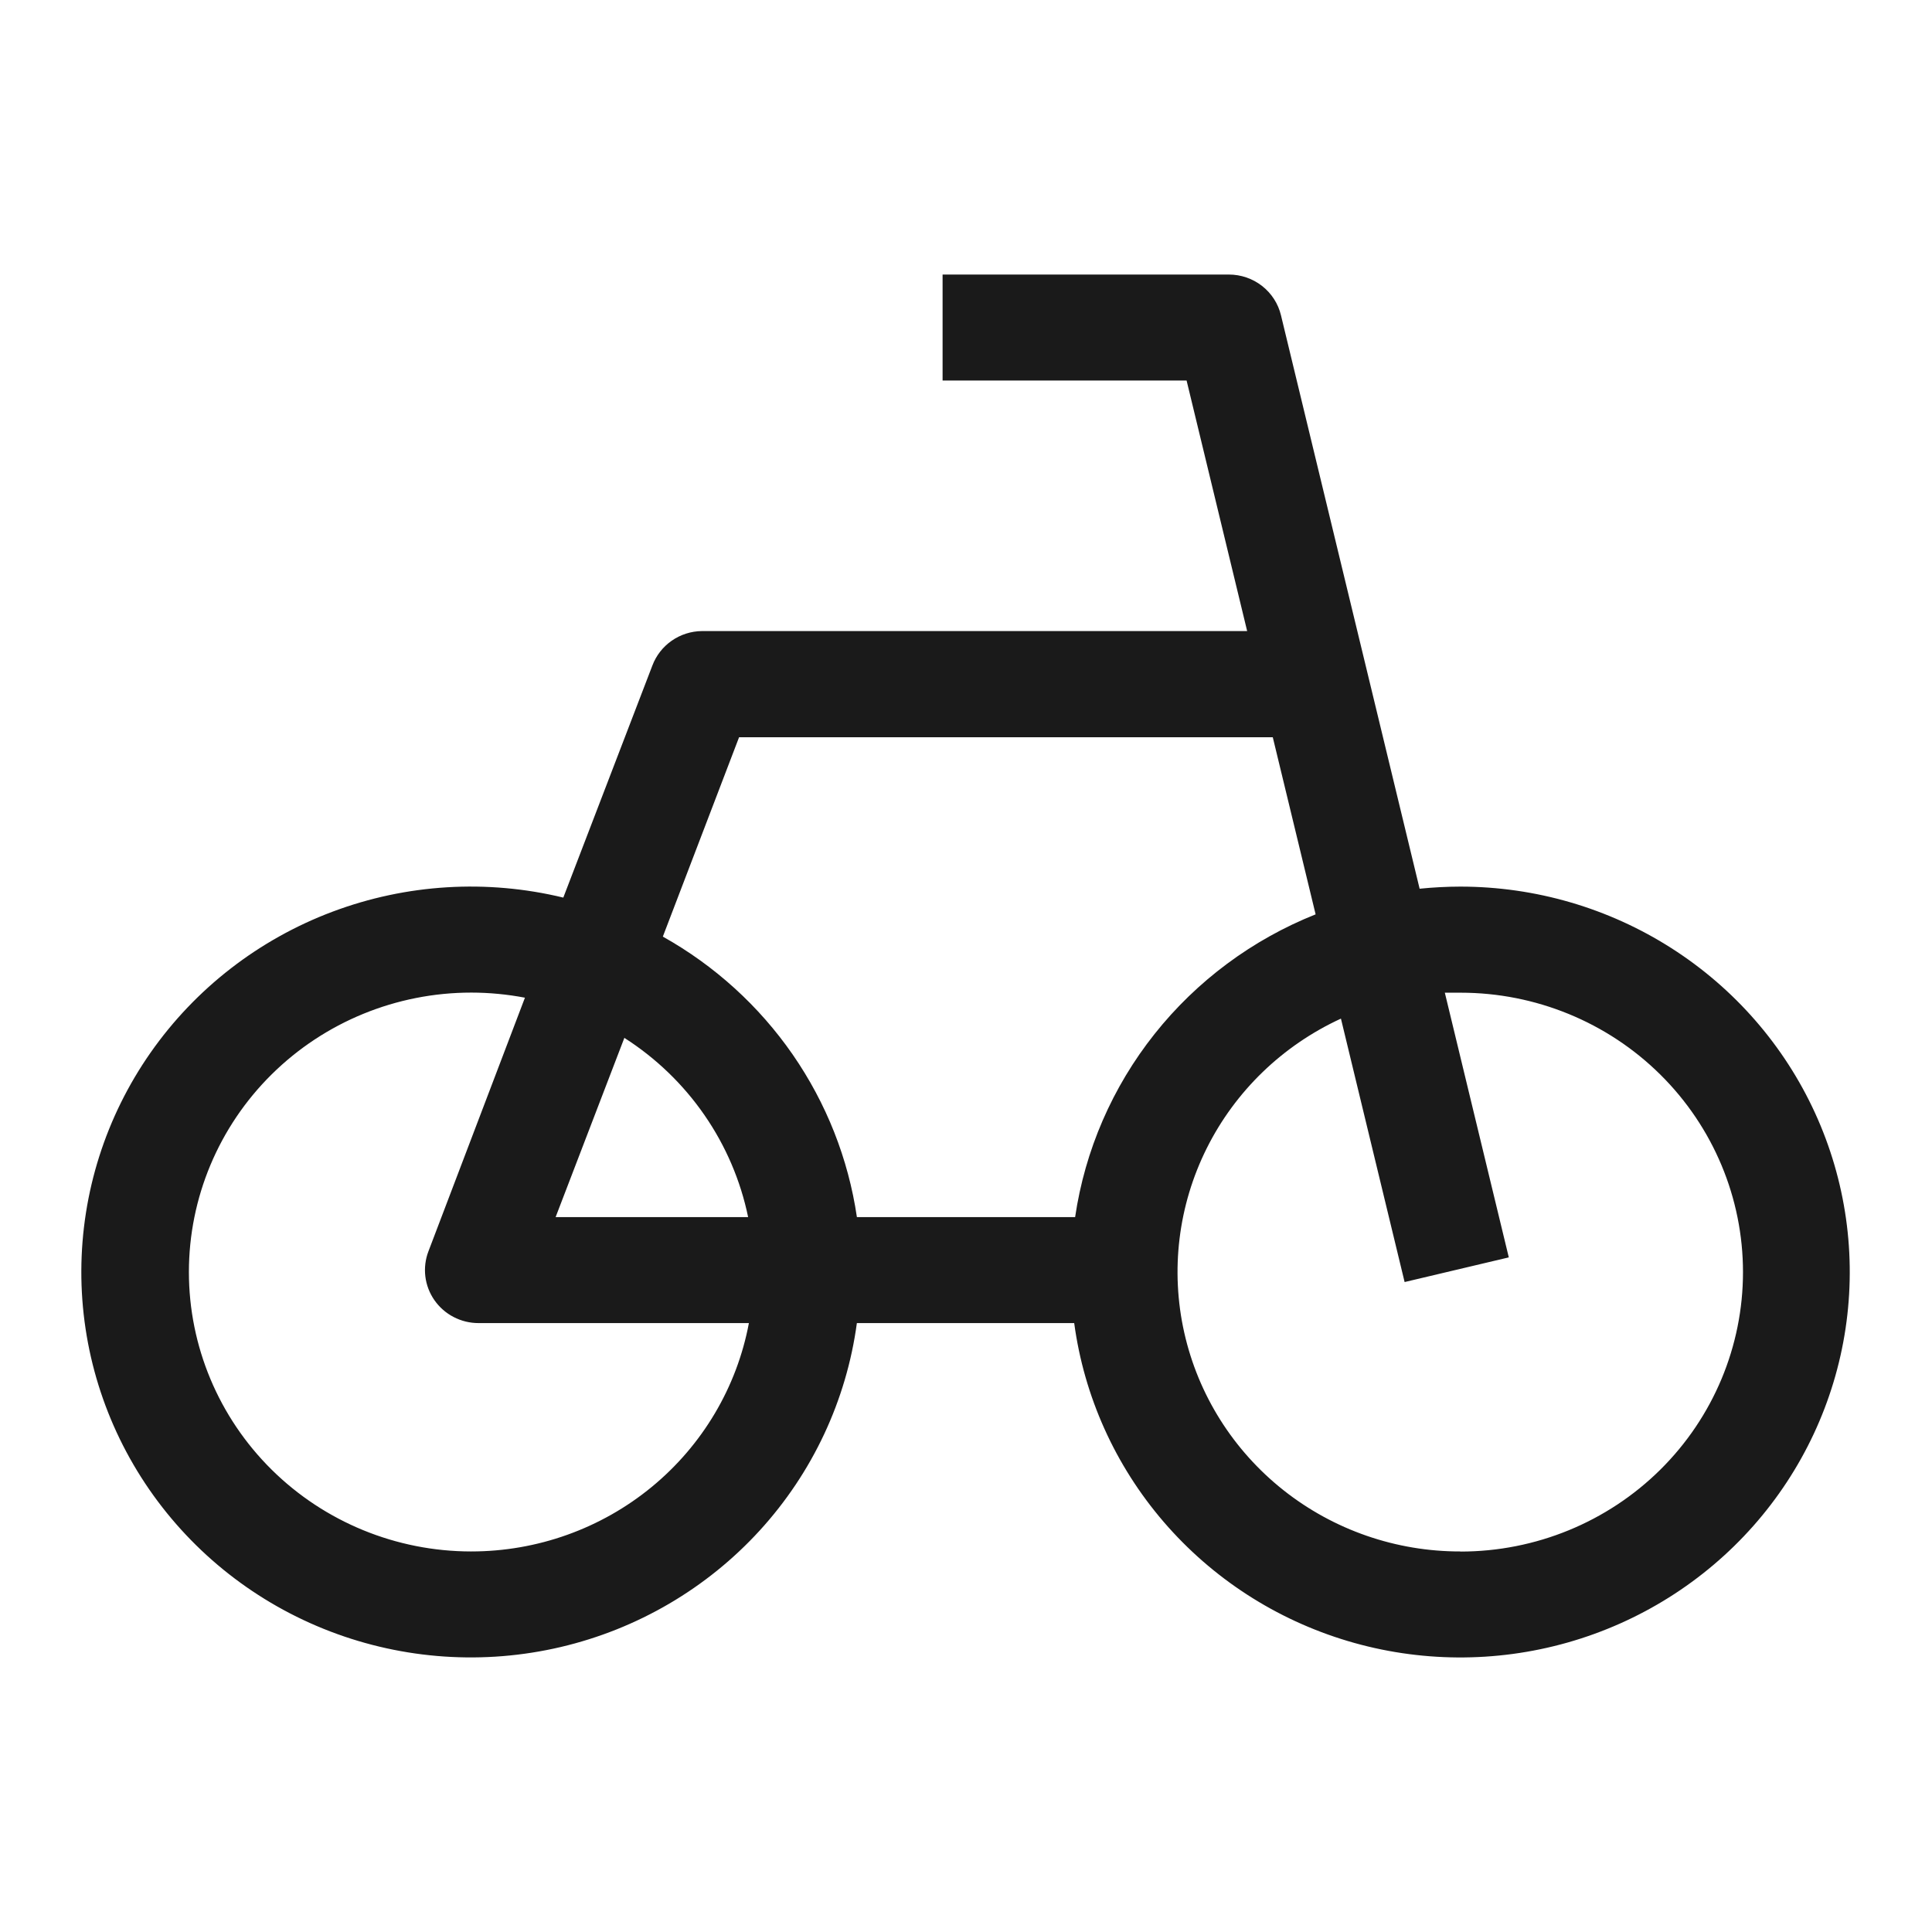
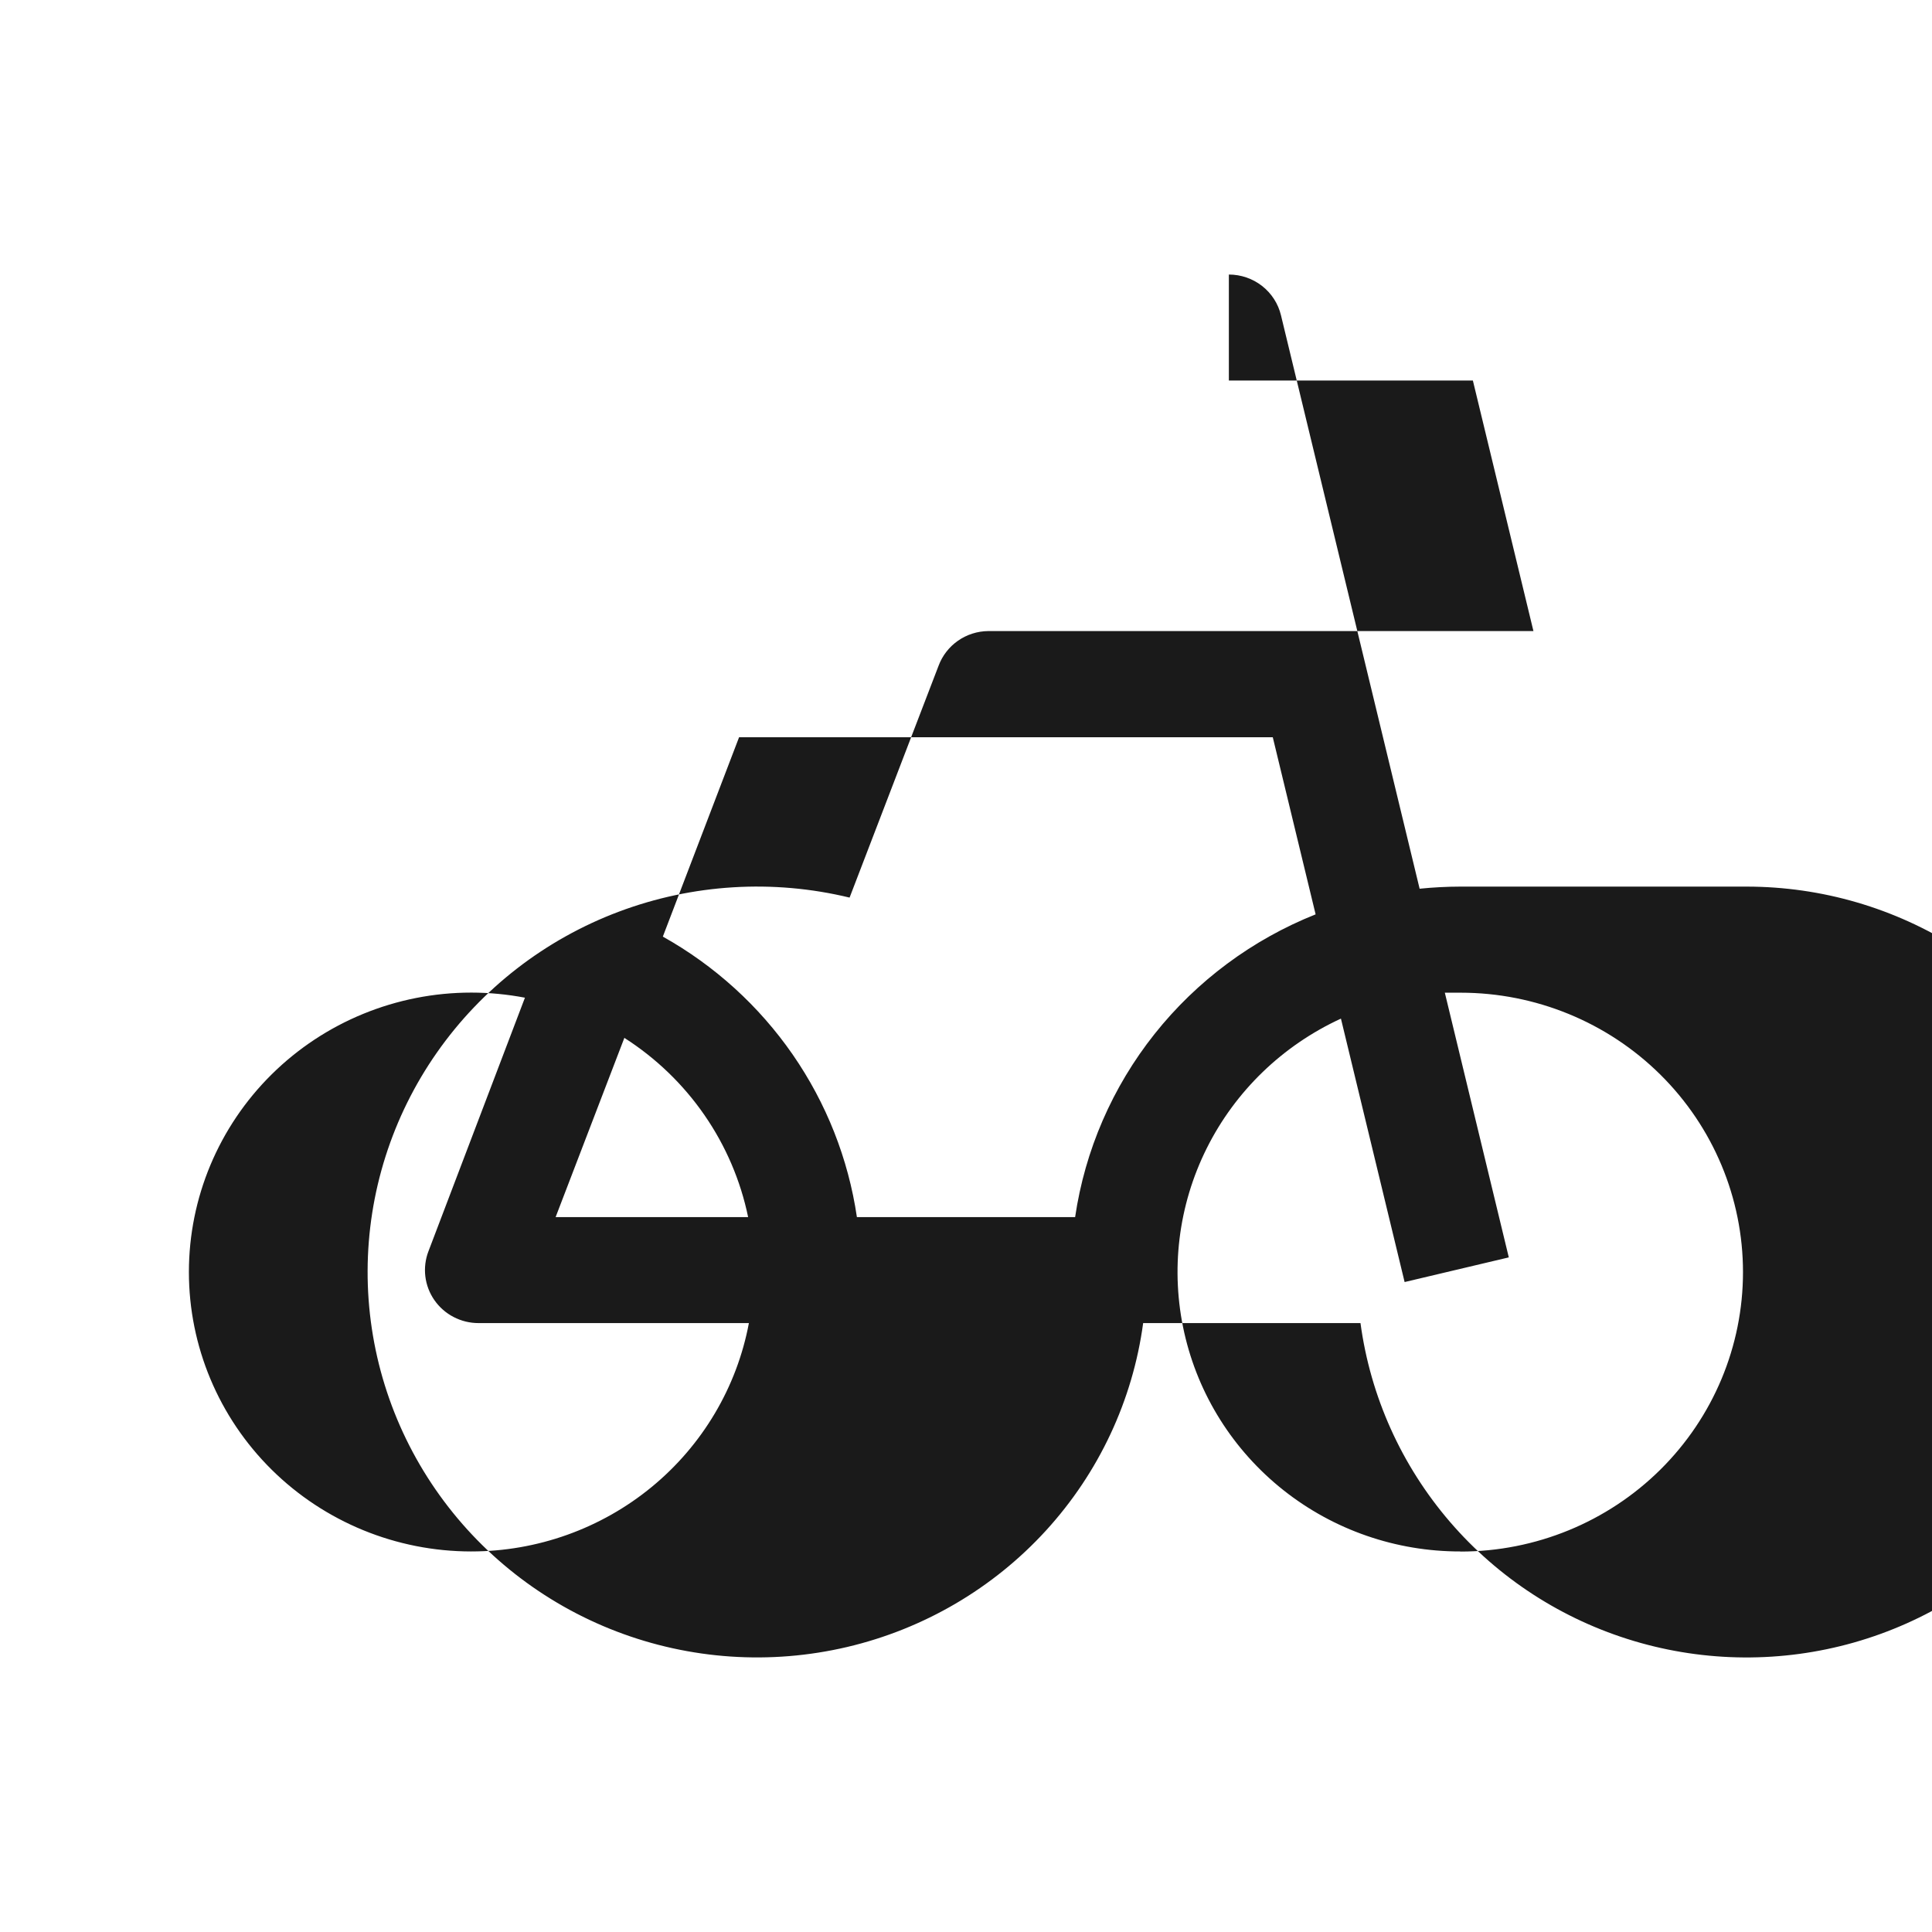
<svg xmlns="http://www.w3.org/2000/svg" width="190" viewBox="0 0 190 190" height="190" fill="none">
-   <path fill="#1a1a1a" d="m143.642 87.192c-1.346.002-2.692.072-4.031.208l-13.637-56.401c-.275-1.139-.931-2.154-1.86-2.879-.93-.726-2.079-1.12-3.263-1.12h-28.154v10.424h23.997l5.956 24.638h-53.626c-1.061.012-2.094.342-2.962.946-.868.604-1.532 1.454-1.903 2.437l-8.762 22.828c-7.529-1.821-15.438-1.339-22.684 1.382-7.246 2.721-13.487 7.553-17.9 13.857-4.413 6.305-6.789 13.786-6.815 21.455s2.3 15.165 6.67 21.499 10.579 11.207 17.806 13.975c7.227 2.769 15.133 3.303 22.674 1.532s14.361-5.764 19.56-11.451 8.533-12.801 9.56-20.403h21.373c.975 7.217 4.03 14.003 8.8 19.548 4.769 5.544 11.051 9.611 18.095 11.716s14.551 2.157 21.624.151c7.074-2.006 13.413-5.985 18.262-11.462 4.848-5.477 7.999-12.22 9.077-19.422 1.078-7.203.037-14.56-2.999-21.192-3.036-6.633-7.938-12.26-14.12-16.208s-13.383-6.051-20.741-6.057zm-70.959-14.688h52.487l4.213 17.417c-6.228 2.484-11.689 6.541-15.839 11.765-4.15 5.224-6.844 11.433-7.813 18.009h-21.46c-.845-5.734-3.003-11.201-6.311-15.982-3.308-4.781-7.677-8.75-12.774-11.603zm-11.281 29.565c3.112 1.989 5.791 4.572 7.881 7.599 2.09 3.026 3.549 6.435 4.29 10.027h-18.932zm-15.054 50.507c-7.365 0-14.429-2.895-19.637-8.048-5.208-5.154-8.134-12.144-8.134-19.432s2.926-14.278 8.134-19.432c5.208-5.153 12.272-8.049 19.637-8.049 1.771.002 3.538.171 5.276.502l-9.49 24.941c-.302.788-.406 1.638-.304 2.475.103.838.409 1.638.893 2.332.484.694 1.131 1.262 1.886 1.654.755.393 1.594.598 2.447.598h26.593c-1.185 6.309-4.564 12.008-9.55 16.11-4.987 4.102-11.267 6.348-17.751 6.348zm97.293 0c-6.33.016-12.475-2.109-17.418-6.023-4.942-3.913-8.386-9.38-9.759-15.495s-.594-12.51 2.208-18.127 7.46-10.118 13.2-12.757l6.263 25.907 10.246-2.425-6.291-26.031h1.551c7.365 0 14.429 2.895 19.637 8.049 5.208 5.153 8.134 12.143 8.134 19.431 0 7.289-2.926 14.278-8.134 19.432s-12.272 8.049-19.637 8.049z" />
+   <path fill="#1a1a1a" d="m143.642 87.192c-1.346.002-2.692.072-4.031.208l-13.637-56.401c-.275-1.139-.931-2.154-1.86-2.879-.93-.726-2.079-1.12-3.263-1.12v10.424h23.997l5.956 24.638h-53.626c-1.061.012-2.094.342-2.962.946-.868.604-1.532 1.454-1.903 2.437l-8.762 22.828c-7.529-1.821-15.438-1.339-22.684 1.382-7.246 2.721-13.487 7.553-17.9 13.857-4.413 6.305-6.789 13.786-6.815 21.455s2.3 15.165 6.67 21.499 10.579 11.207 17.806 13.975c7.227 2.769 15.133 3.303 22.674 1.532s14.361-5.764 19.56-11.451 8.533-12.801 9.56-20.403h21.373c.975 7.217 4.03 14.003 8.8 19.548 4.769 5.544 11.051 9.611 18.095 11.716s14.551 2.157 21.624.151c7.074-2.006 13.413-5.985 18.262-11.462 4.848-5.477 7.999-12.22 9.077-19.422 1.078-7.203.037-14.56-2.999-21.192-3.036-6.633-7.938-12.26-14.12-16.208s-13.383-6.051-20.741-6.057zm-70.959-14.688h52.487l4.213 17.417c-6.228 2.484-11.689 6.541-15.839 11.765-4.15 5.224-6.844 11.433-7.813 18.009h-21.46c-.845-5.734-3.003-11.201-6.311-15.982-3.308-4.781-7.677-8.75-12.774-11.603zm-11.281 29.565c3.112 1.989 5.791 4.572 7.881 7.599 2.09 3.026 3.549 6.435 4.29 10.027h-18.932zm-15.054 50.507c-7.365 0-14.429-2.895-19.637-8.048-5.208-5.154-8.134-12.144-8.134-19.432s2.926-14.278 8.134-19.432c5.208-5.153 12.272-8.049 19.637-8.049 1.771.002 3.538.171 5.276.502l-9.49 24.941c-.302.788-.406 1.638-.304 2.475.103.838.409 1.638.893 2.332.484.694 1.131 1.262 1.886 1.654.755.393 1.594.598 2.447.598h26.593c-1.185 6.309-4.564 12.008-9.55 16.11-4.987 4.102-11.267 6.348-17.751 6.348zm97.293 0c-6.33.016-12.475-2.109-17.418-6.023-4.942-3.913-8.386-9.38-9.759-15.495s-.594-12.51 2.208-18.127 7.46-10.118 13.2-12.757l6.263 25.907 10.246-2.425-6.291-26.031h1.551c7.365 0 14.429 2.895 19.637 8.049 5.208 5.153 8.134 12.143 8.134 19.431 0 7.289-2.926 14.278-8.134 19.432s-12.272 8.049-19.637 8.049z" />
</svg>